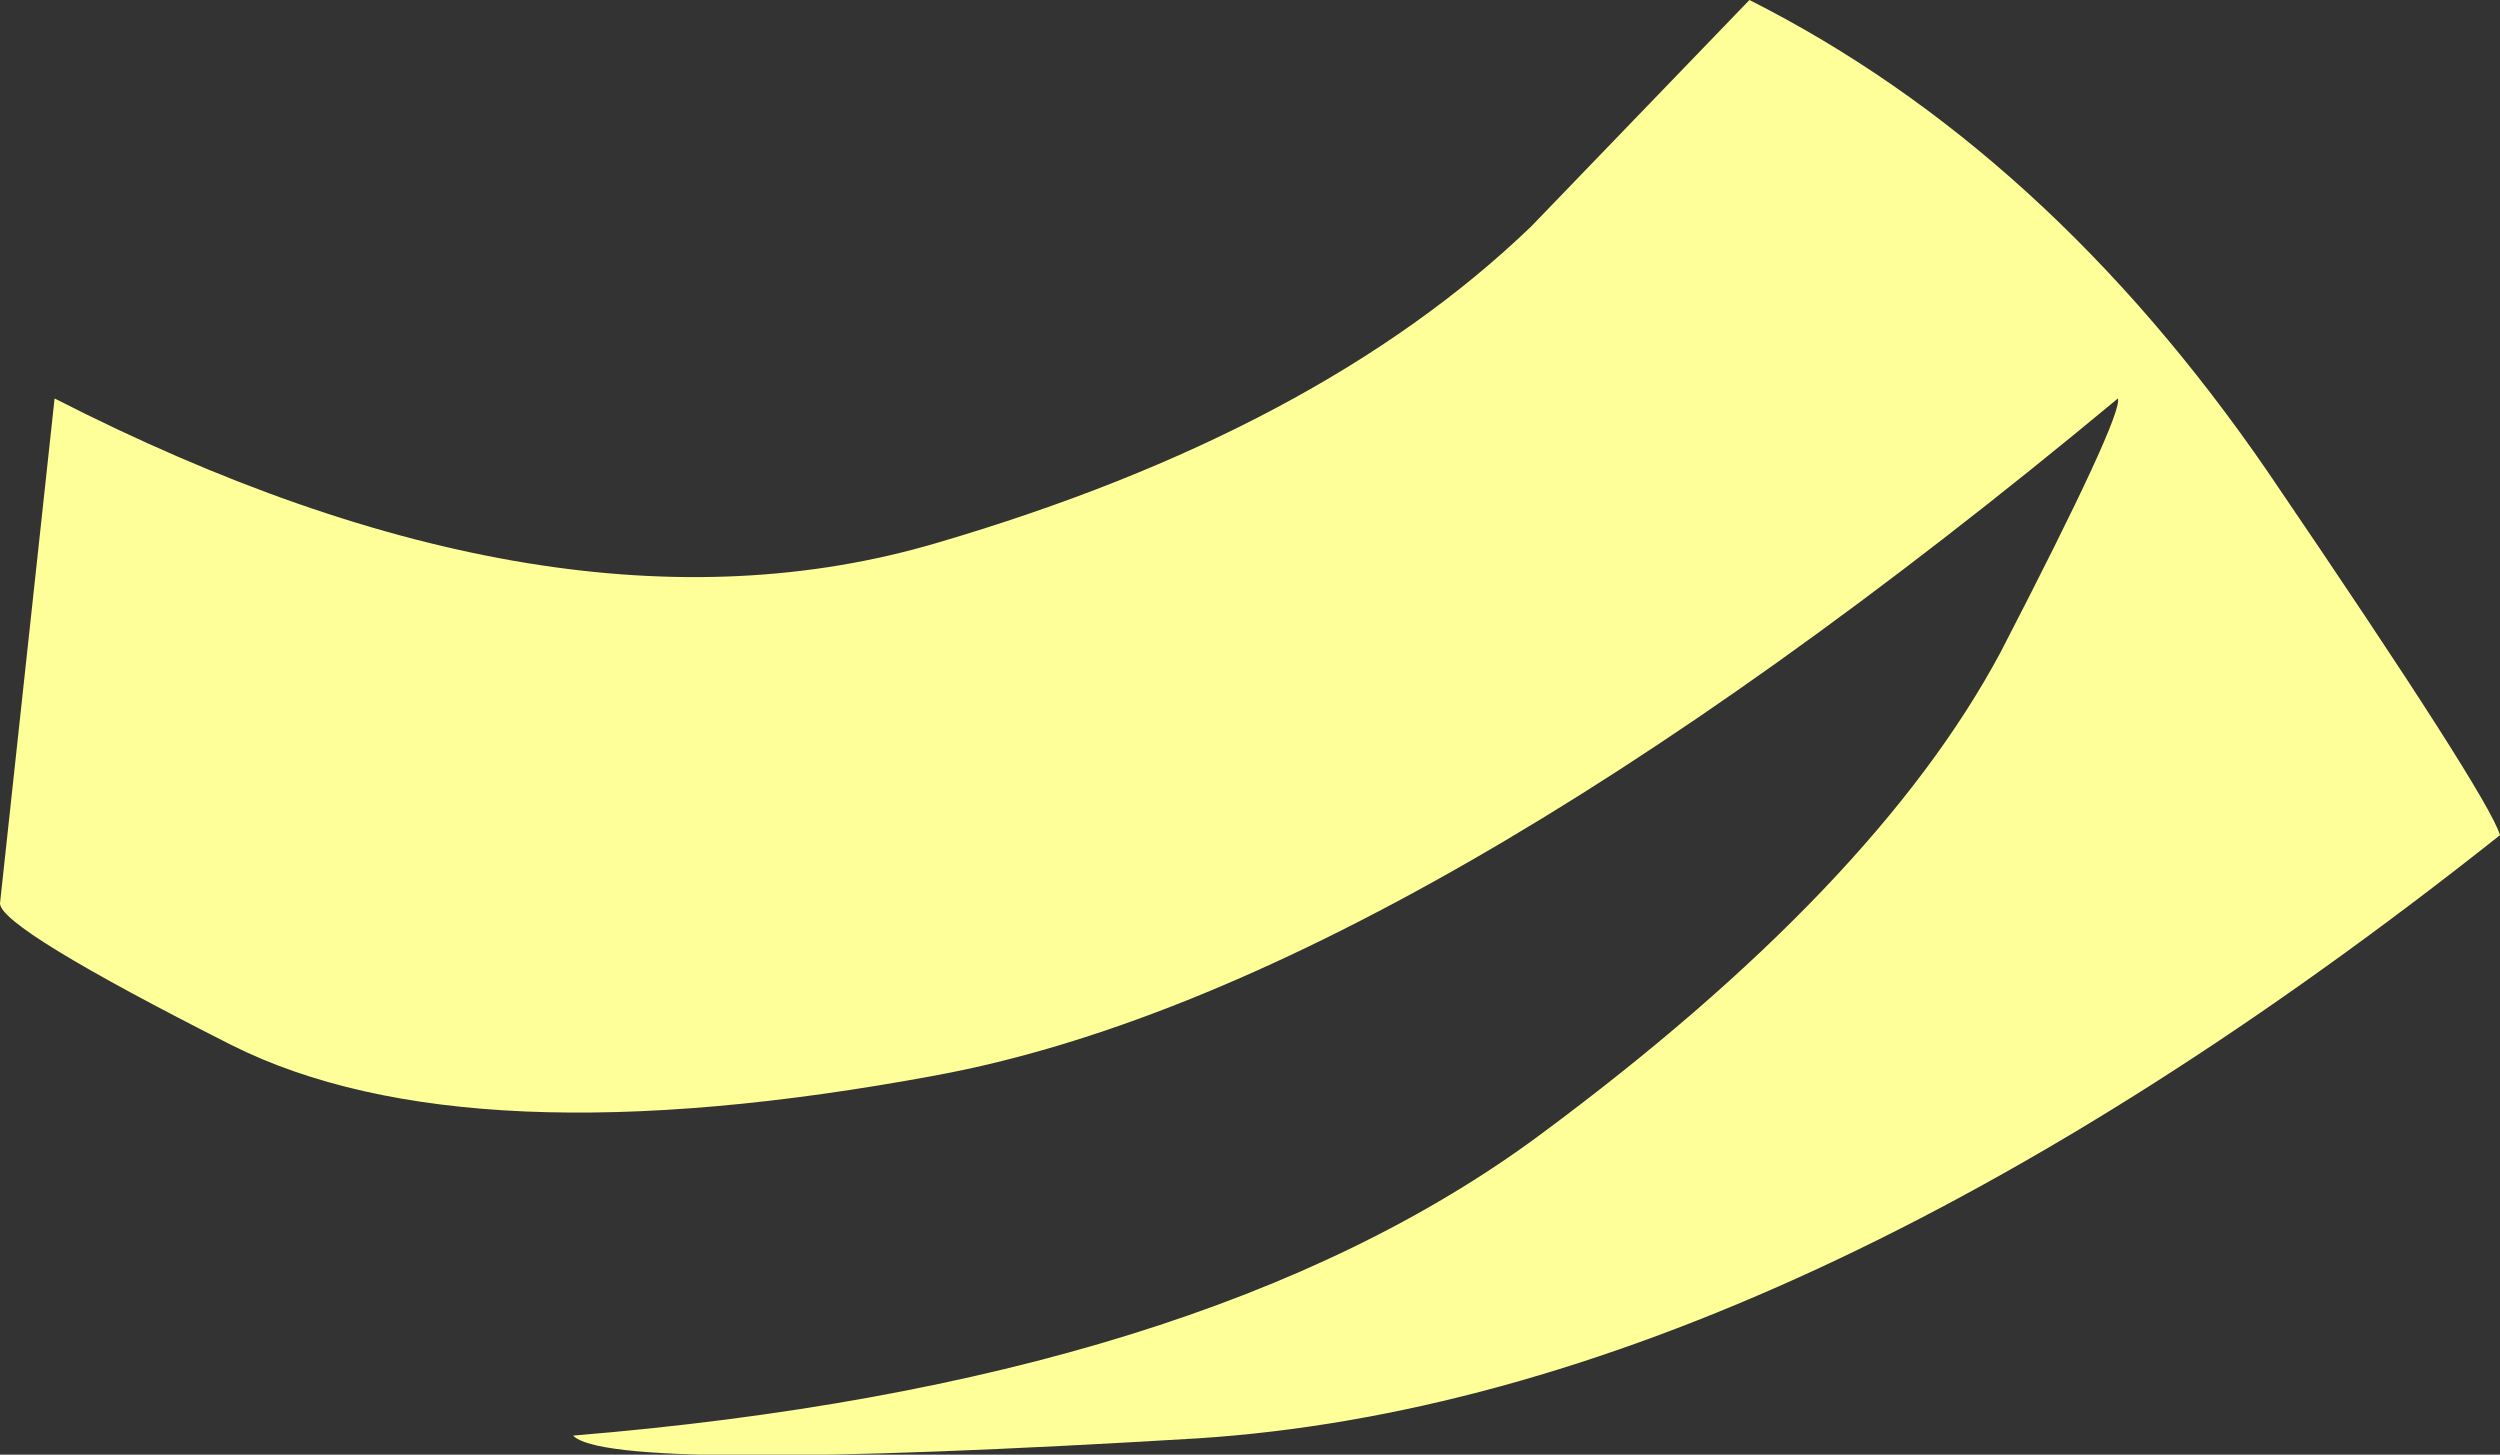
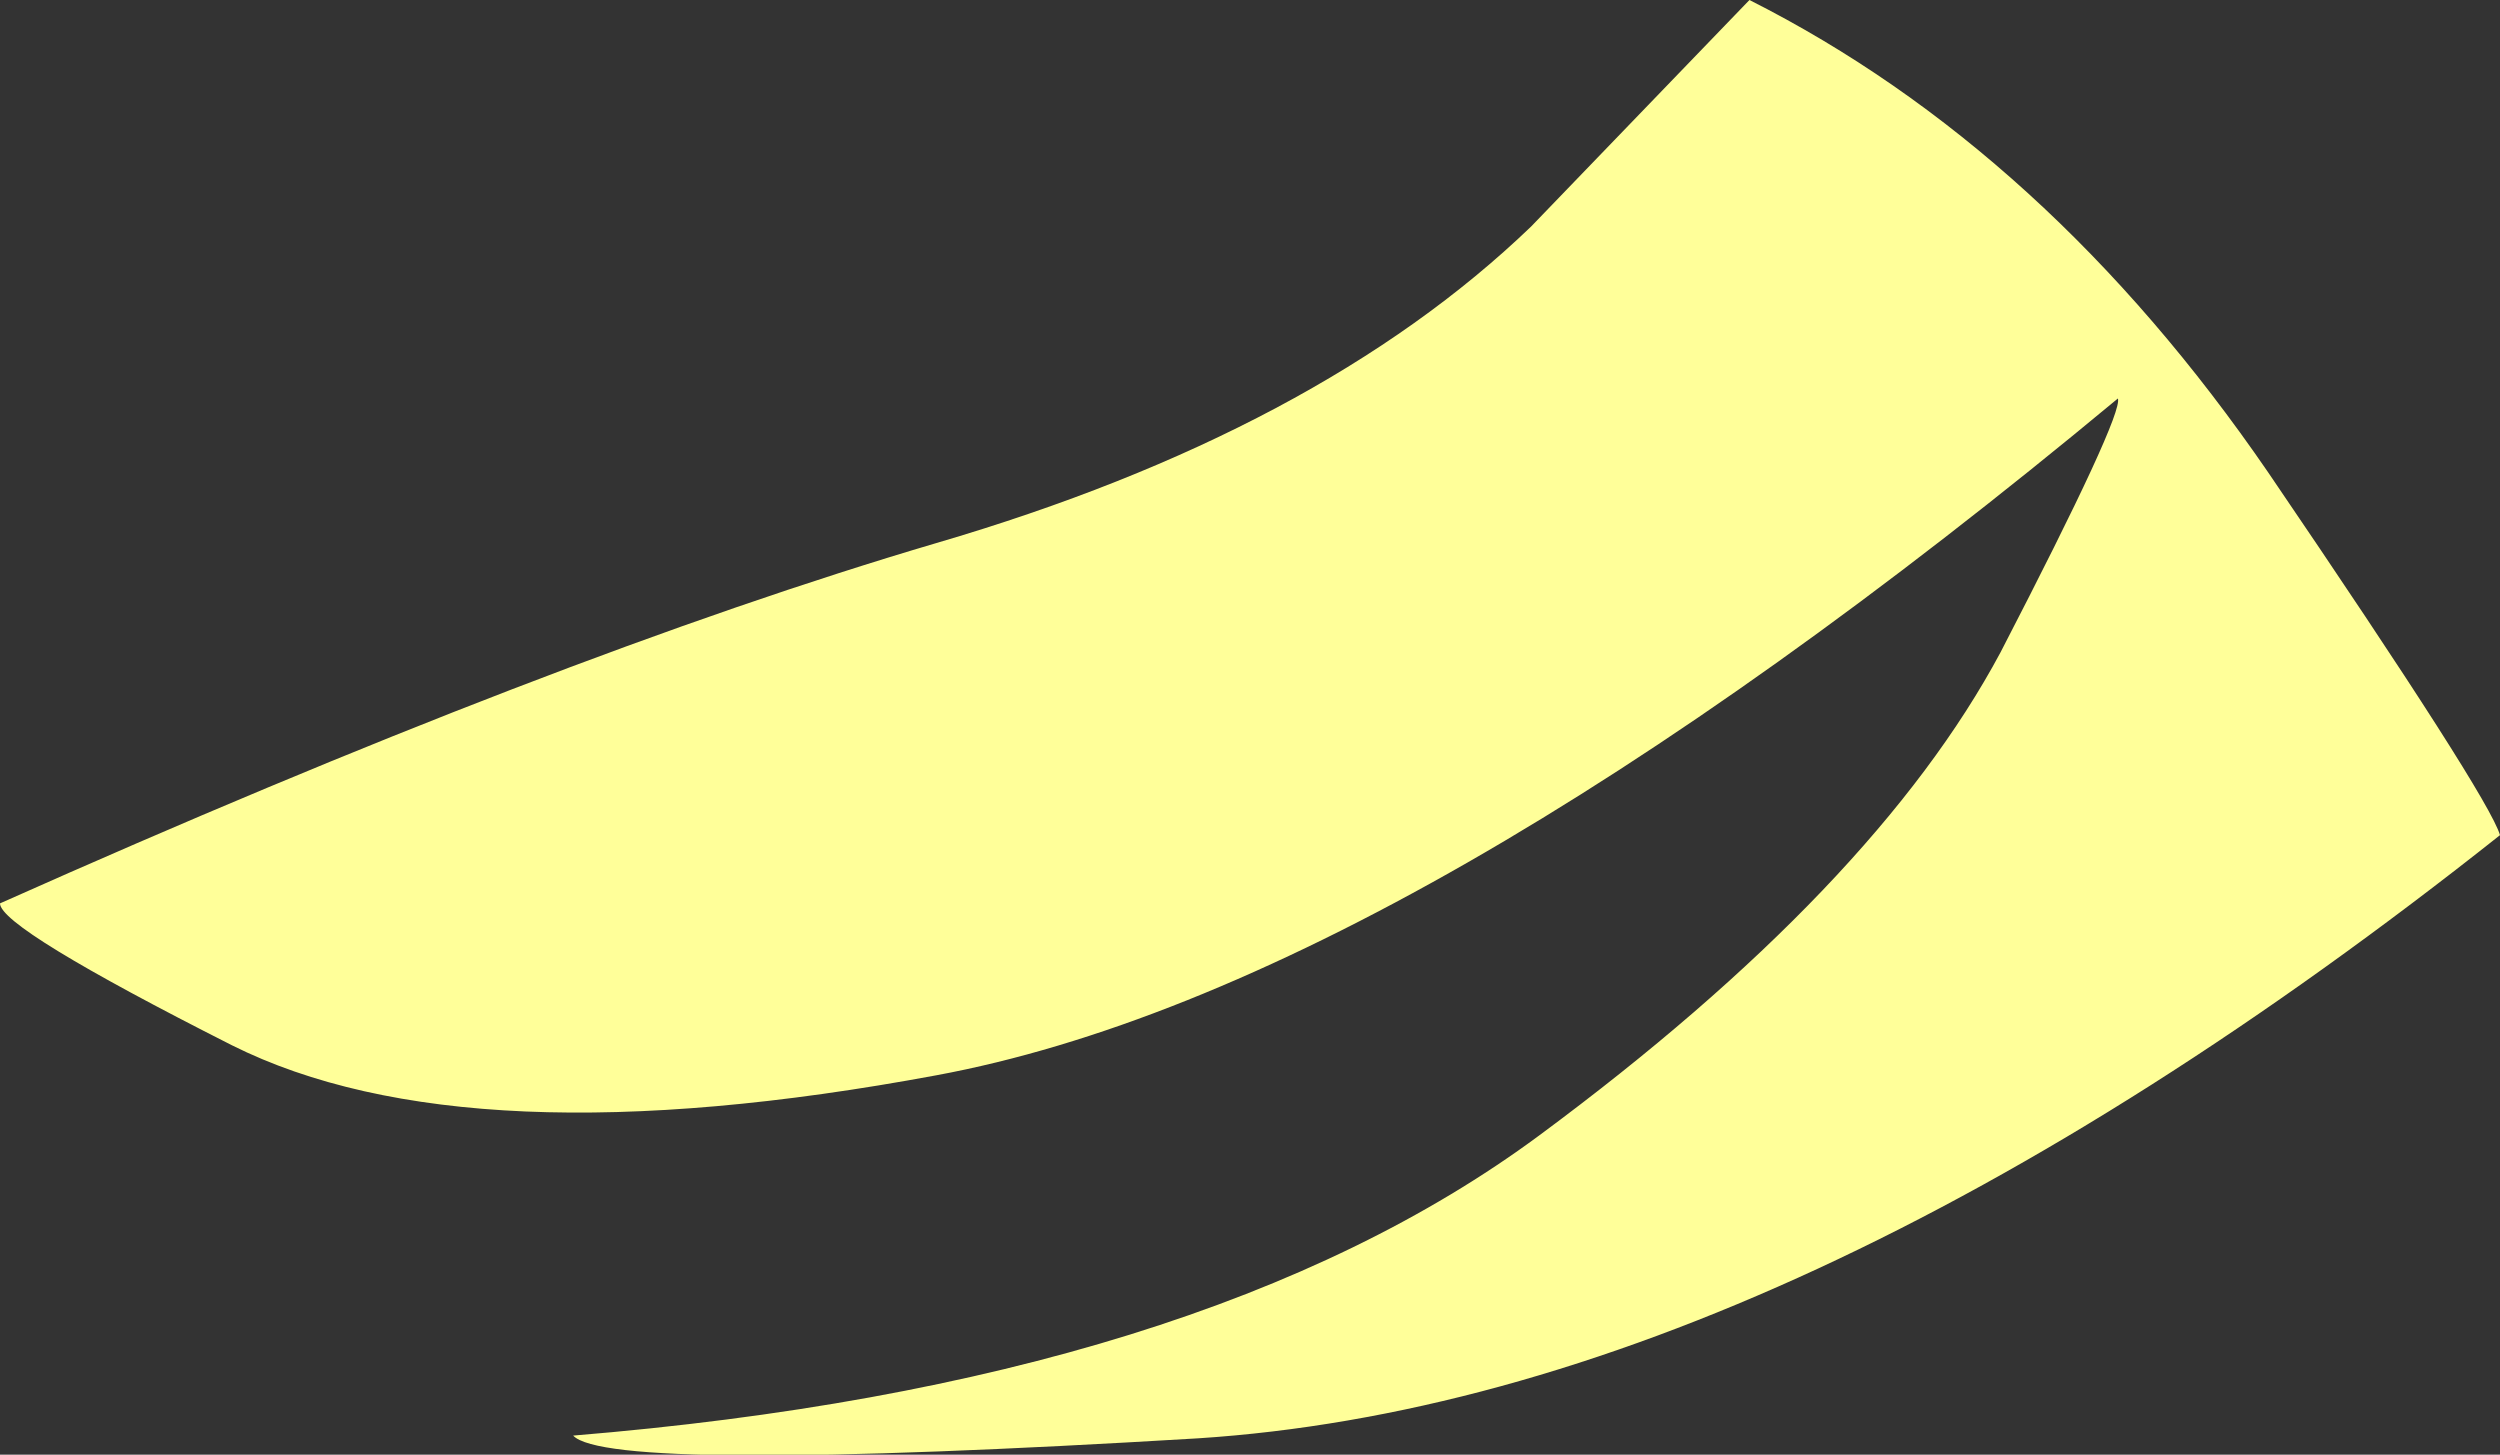
<svg xmlns="http://www.w3.org/2000/svg" height="26.65px" width="45.8px">
  <rect width="100%" height="100%" fill="#333333" stroke="none" />
  <g transform="matrix(1.0, 0.0, 0.0, 1.0, 0.0, 0.0)">
-     <path d="M41.55 8.65 Q45.6 14.6 45.8 15.3 32.75 25.65 21.95 26.35 11.15 27.0 10.5 26.3 22.05 25.35 28.2 20.8 34.35 16.25 36.65 11.95 38.9 7.6 38.8 7.3 25.8 18.1 17.15 19.7 8.55 21.3 4.25 19.15 0.0 17.0 0.0 16.55 L1.0 7.3 Q10.2 12.0 17.15 9.95 24.15 7.9 28.05 4.15 L32.05 0.0 Q37.5 2.75 41.55 8.65" fill="#ffff99" fill-rule="evenodd" stroke="none" />
+     <path d="M41.55 8.65 Q45.6 14.6 45.8 15.3 32.75 25.65 21.95 26.35 11.15 27.0 10.5 26.3 22.05 25.35 28.2 20.8 34.35 16.25 36.65 11.95 38.9 7.6 38.8 7.3 25.8 18.1 17.15 19.7 8.55 21.3 4.25 19.15 0.0 17.0 0.0 16.55 Q10.2 12.0 17.15 9.95 24.15 7.9 28.05 4.15 L32.05 0.0 Q37.5 2.75 41.55 8.65" fill="#ffff99" fill-rule="evenodd" stroke="none" />
  </g>
</svg>